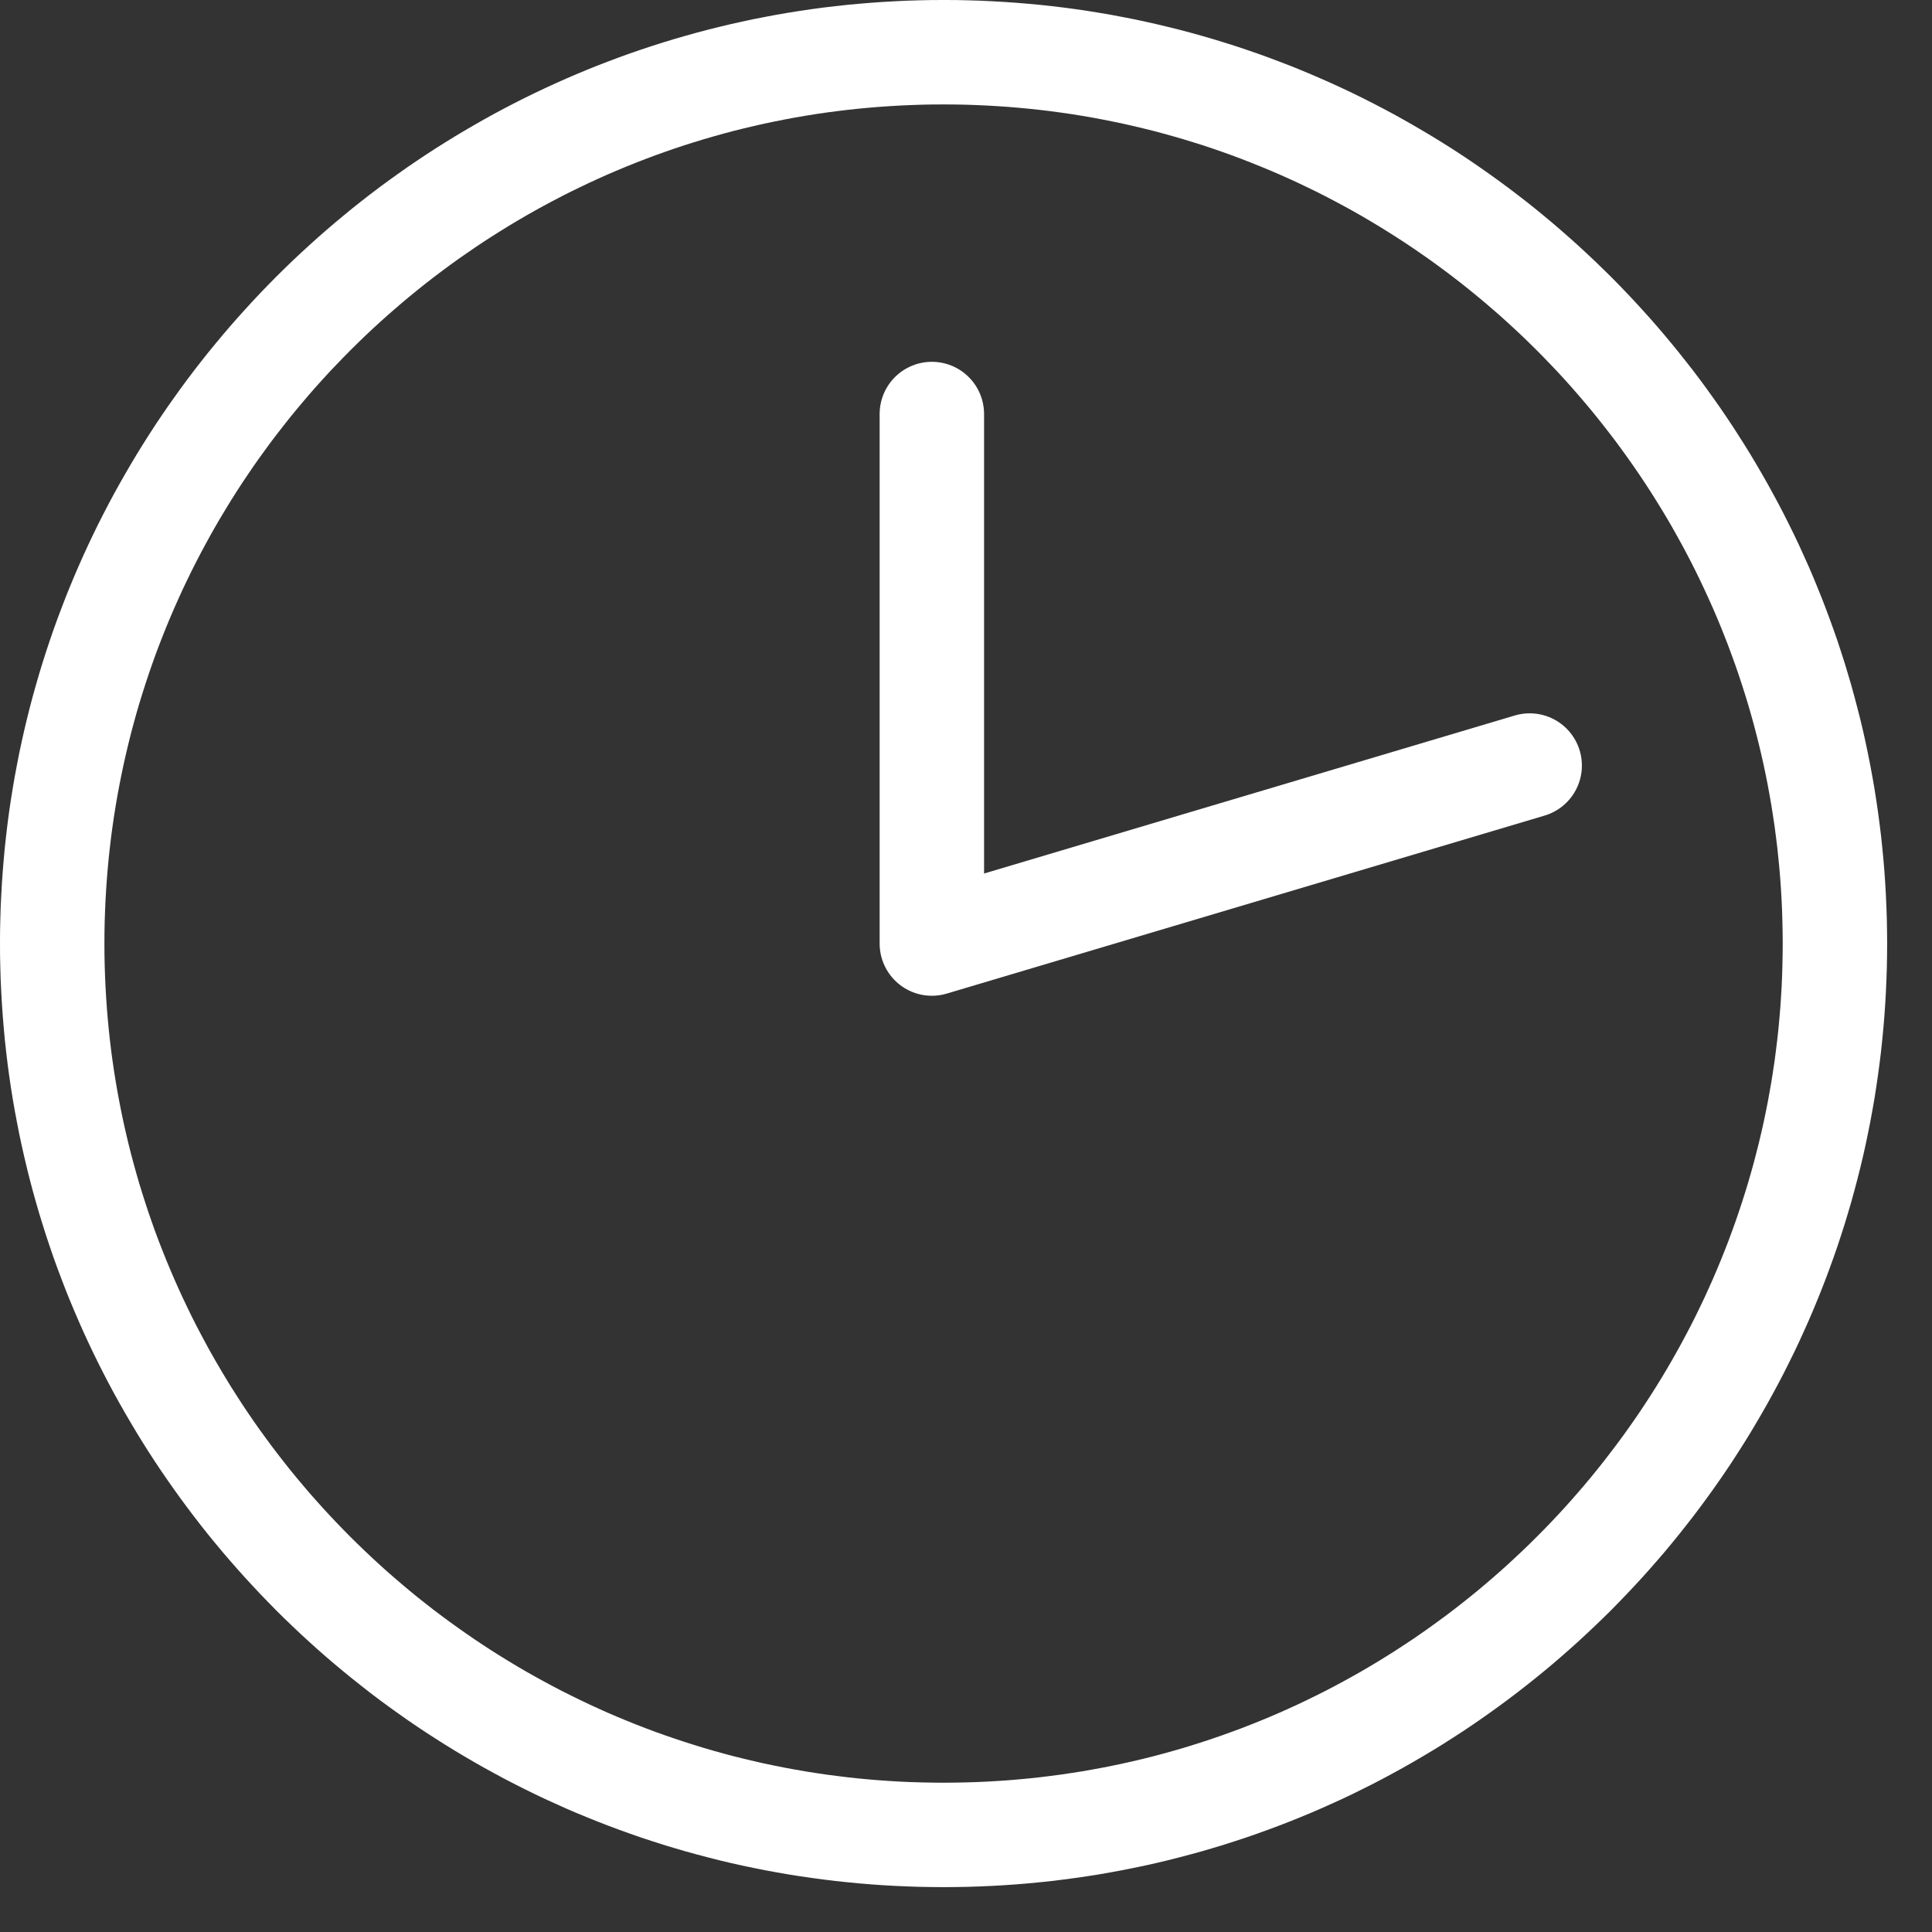
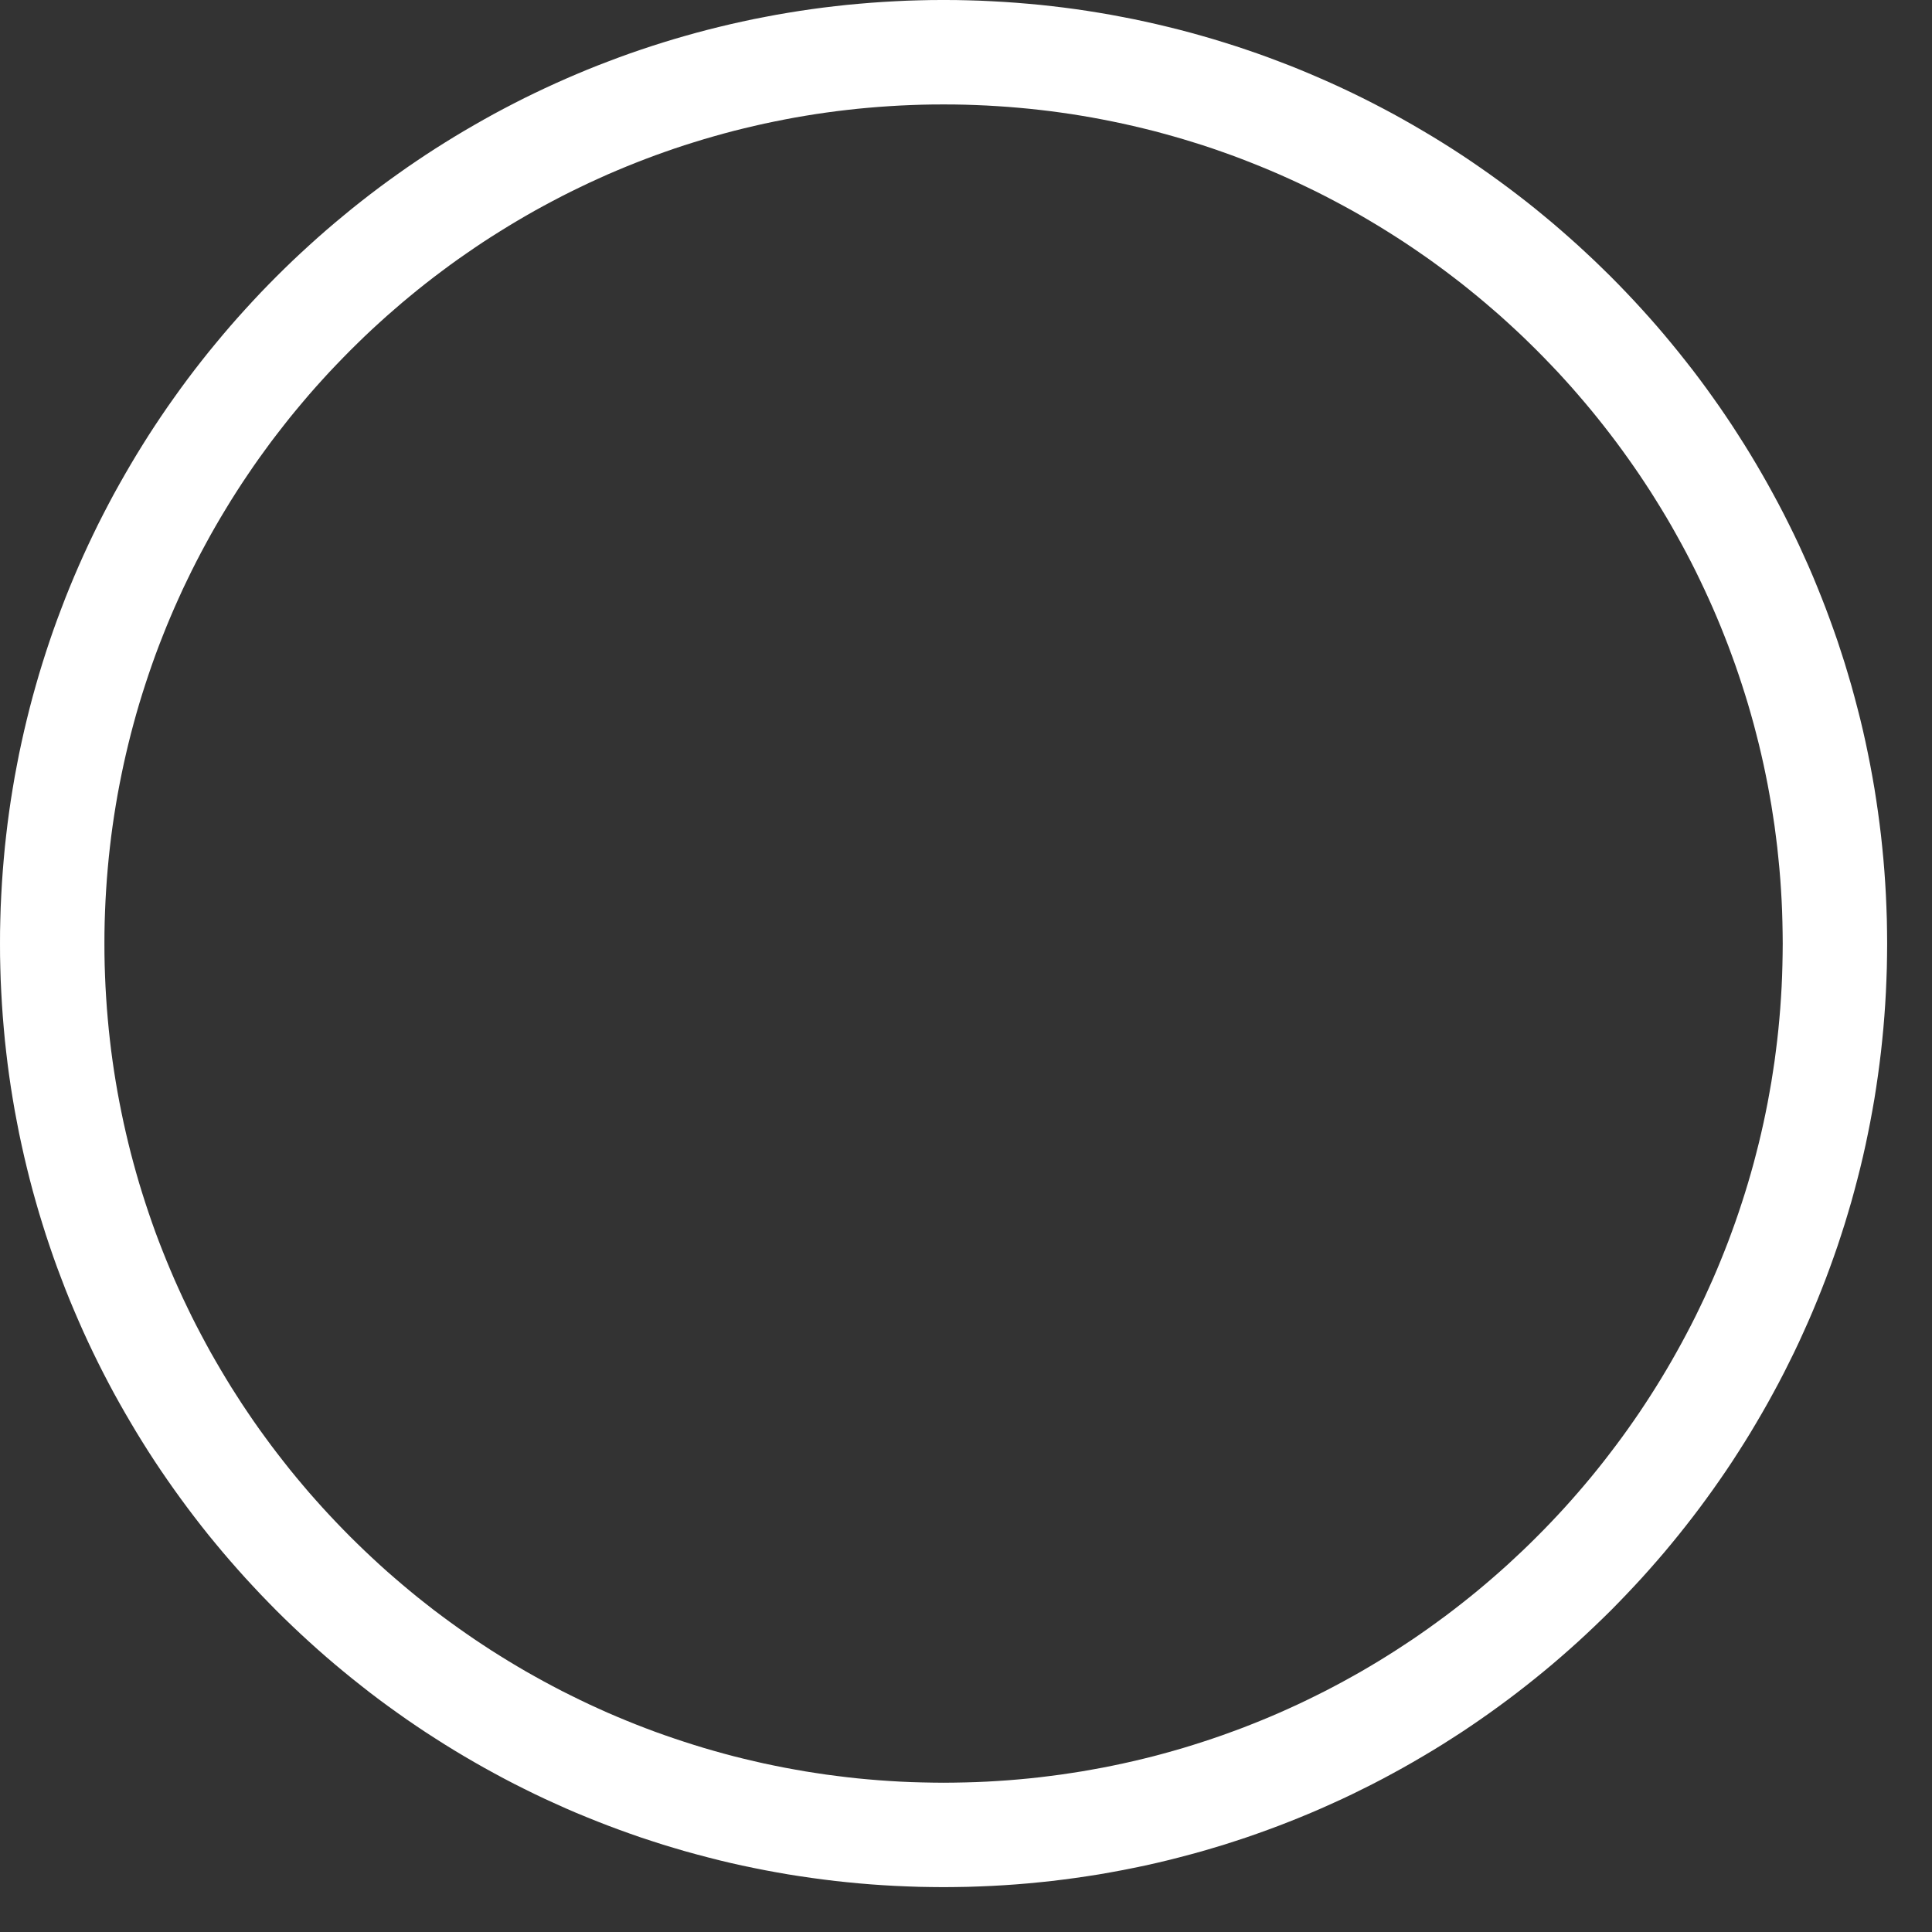
<svg xmlns="http://www.w3.org/2000/svg" width="100%" height="100%" viewBox="0 0 37 37" version="1.1" xml:space="preserve" style="fill-rule:evenodd;clip-rule:evenodd;stroke-linecap:round;stroke-linejoin:round;stroke-miterlimit:1;">
  <rect x="0" y="0" width="37" height="37" fill="#333333" stroke="none" />
  <g>
    <path d="M18.304,0.001l0.232,0.005l0.232,0.007l0.232,0.011l0.23,0.013l0.23,0.016l0.229,0.019l0.228,0.021l0.227,0.025l0.227,0.027l0.225,0.03l0.225,0.033l0.224,0.036l0.222,0.038l0.222,0.042l0.221,0.043l0.22,0.047l0.219,0.049l0.218,0.052l0.217,0.054l0.216,0.057l0.215,0.06l0.214,0.062l0.212,0.065l0.212,0.067l0.21,0.07l0.21,0.072l0.208,0.075l0.207,0.078l0.206,0.079l0.204,0.082l0.203,0.085l0.202,0.087l0.201,0.089l0.2,0.092l0.198,0.094l0.196,0.096l0.196,0.099l0.194,0.101l0.193,0.103l0.191,0.106l0.19,0.108l0.188,0.11l0.188,0.112l0.185,0.114l0.184,0.116l0.183,0.119l0.181,0.121l0.179,0.123l0.178,0.125l0.176,0.127l0.175,0.129l0.173,0.131l0.172,0.133l0.17,0.135l0.168,0.138l0.167,0.139l0.164,0.141l0.163,0.143l0.162,0.145l0.159,0.147l0.158,0.148l0.156,0.151l0.155,0.152l0.152,0.154l0.15,0.156l0.149,0.158l0.147,0.16l0.145,0.161l0.143,0.163l0.141,0.165l0.139,0.167l0.137,0.168l0.135,0.17l0.134,0.171l0.131,0.173l0.129,0.175l0.127,0.177l0.125,0.177l0.123,0.18l0.121,0.181l0.118,0.183l0.117,0.184l0.114,0.185l0.112,0.187l0.11,0.189l0.108,0.19l0.105,0.191l0.104,0.193l0.101,0.194l0.098,0.195l0.097,0.197l0.094,0.198l0.091,0.2l0.09,0.2l0.087,0.202l0.084,0.204l0.082,0.204l0.08,0.206l0.077,0.207l0.075,0.208l0.073,0.209l0.069,0.211l0.068,0.211l0.064,0.213l0.063,0.214l0.059,0.215l0.057,0.216l0.055,0.216l0.052,0.218l0.049,0.219l0.046,0.22l0.044,0.221l0.041,0.222l0.039,0.223l0.035,0.224l0.033,0.225l0.03,0.225l0.028,0.227l0.024,0.227l0.022,0.228l0.019,0.229l0.016,0.23l0.013,0.23l0.01,0.231l0.008,0.232l0.004,0.233l0.002,0.233l-0.002,0.234l-0.004,0.232l-0.008,0.232l-0.01,0.232l-0.013,0.23l-0.016,0.23l-0.019,0.229l-0.022,0.228l-0.024,0.227l-0.028,0.227l-0.03,0.225l-0.033,0.225l-0.035,0.224l-0.039,0.222l-0.041,0.222l-0.044,0.221l-0.046,0.22l-0.049,0.219l-0.052,0.218l-0.055,0.217l-0.057,0.216l-0.059,0.215l-0.063,0.214l-0.064,0.212l-0.068,0.212l-0.069,0.21l-0.073,0.21l-0.075,0.208l-0.077,0.207l-0.08,0.206l-0.082,0.204l-0.084,0.203l-0.087,0.202l-0.09,0.201l-0.091,0.2l-0.094,0.198l-0.097,0.196l-0.098,0.196l-0.101,0.194l-0.104,0.193l-0.105,0.191l-0.108,0.19l-0.11,0.188l-0.112,0.188l-0.114,0.185l-0.117,0.184l-0.118,0.183l-0.121,0.181l-0.123,0.179l-0.125,0.178l-0.127,0.176l-0.129,0.175l-0.131,0.173l-0.134,0.172l-0.135,0.17l-0.137,0.168l-0.139,0.167l-0.141,0.164l-0.143,0.163l-0.145,0.162l-0.147,0.159l-0.149,0.158l-0.15,0.156l-0.152,0.155l-0.155,0.152l-0.156,0.15l-0.158,0.149l-0.159,0.147l-0.162,0.145l-0.163,0.143l-0.164,0.141l-0.167,0.139l-0.168,0.137l-0.17,0.135l-0.172,0.134l-0.173,0.131l-0.175,0.129l-0.176,0.127l-0.178,0.125l-0.179,0.123l-0.181,0.121l-0.183,0.118l-0.184,0.117l-0.185,0.114l-0.188,0.112l-0.188,0.11l-0.19,0.108l-0.191,0.105l-0.193,0.104l-0.194,0.101l-0.196,0.098l-0.196,0.097l-0.198,0.094l-0.2,0.091l-0.201,0.09l-0.202,0.087l-0.203,0.084l-0.204,0.082l-0.206,0.08l-0.207,0.077l-0.208,0.075l-0.21,0.073l-0.21,0.069l-0.212,0.068l-0.212,0.064l-0.214,0.063l-0.215,0.059l-0.216,0.057l-0.217,0.055l-0.218,0.052l-0.219,0.049l-0.22,0.046l-0.221,0.044l-0.222,0.041l-0.222,0.039l-0.224,0.035l-0.225,0.033l-0.225,0.03l-0.227,0.028l-0.227,0.024l-0.228,0.022l-0.229,0.019l-0.23,0.016l-0.23,0.013l-0.232,0.01l-0.232,0.008l-0.232,0.004l-0.234,0.002l-0.233,-0.002l-0.233,-0.004l-0.232,-0.008l-0.231,-0.01l-0.23,-0.013l-0.23,-0.016l-0.229,-0.019l-0.228,-0.022l-0.227,-0.024l-0.227,-0.028l-0.225,-0.03l-0.225,-0.033l-0.224,-0.035l-0.223,-0.039l-0.222,-0.041l-0.221,-0.044l-0.22,-0.046l-0.219,-0.049l-0.218,-0.052l-0.216,-0.055l-0.216,-0.057l-0.215,-0.059l-0.214,-0.063l-0.213,-0.064l-0.211,-0.068l-0.211,-0.069l-0.209,-0.073l-0.208,-0.075l-0.207,-0.077l-0.206,-0.08l-0.204,-0.082l-0.204,-0.084l-0.202,-0.087l-0.2,-0.09l-0.2,-0.091l-0.198,-0.094l-0.197,-0.097l-0.195,-0.098l-0.194,-0.101l-0.193,-0.104l-0.191,-0.105l-0.19,-0.108l-0.189,-0.11l-0.187,-0.112l-0.185,-0.114l-0.184,-0.117l-0.183,-0.118l-0.181,-0.121l-0.18,-0.123l-0.177,-0.125l-0.177,-0.127l-0.175,-0.129l-0.173,-0.131l-0.171,-0.134l-0.17,-0.135l-0.168,-0.137l-0.167,-0.139l-0.165,-0.141l-0.163,-0.143l-0.161,-0.145l-0.16,-0.147l-0.158,-0.149l-0.156,-0.15l-0.154,-0.152l-0.152,-0.155l-0.151,-0.156l-0.148,-0.158l-0.147,-0.159l-0.145,-0.162l-0.143,-0.163l-0.141,-0.164l-0.139,-0.167l-0.138,-0.168l-0.135,-0.17l-0.133,-0.172l-0.131,-0.173l-0.129,-0.175l-0.127,-0.176l-0.125,-0.178l-0.123,-0.179l-0.121,-0.181l-0.119,-0.183l-0.116,-0.184l-0.114,-0.185l-0.112,-0.188l-0.11,-0.188l-0.108,-0.19l-0.106,-0.191l-0.103,-0.193l-0.101,-0.194l-0.099,-0.196l-0.096,-0.196l-0.094,-0.198l-0.092,-0.2l-0.089,-0.201l-0.087,-0.202l-0.085,-0.203l-0.082,-0.204l-0.079,-0.206l-0.078,-0.207l-0.075,-0.208l-0.072,-0.21l-0.07,-0.21l-0.067,-0.212l-0.065,-0.212l-0.062,-0.214l-0.06,-0.215l-0.057,-0.216l-0.054,-0.217l-0.052,-0.218l-0.049,-0.219l-0.047,-0.22l-0.043,-0.221l-0.042,-0.222l-0.038,-0.222l-0.036,-0.224l-0.033,-0.225l-0.03,-0.225l-0.027,-0.227l-0.025,-0.227l-0.021,-0.228l-0.019,-0.229l-0.016,-0.23l-0.013,-0.23l-0.011,-0.232l-0.007,-0.232l-0.005,-0.232l-0.001,-0.234l0.001,-0.233l0.005,-0.233l0.007,-0.232l0.011,-0.231l0.013,-0.23l0.016,-0.23l0.019,-0.229l0.021,-0.228l0.025,-0.227l0.027,-0.227l0.03,-0.225l0.033,-0.225l0.036,-0.224l0.038,-0.223l0.042,-0.222l0.043,-0.221l0.047,-0.22l0.049,-0.219l0.052,-0.218l0.054,-0.216l0.057,-0.216l0.06,-0.215l0.062,-0.214l0.065,-0.213l0.067,-0.211l0.07,-0.211l0.072,-0.209l0.075,-0.208l0.078,-0.207l0.079,-0.206l0.082,-0.204l0.085,-0.204l0.087,-0.202l0.089,-0.2l0.092,-0.2l0.094,-0.198l0.096,-0.197l0.099,-0.195l0.101,-0.194l0.103,-0.193l0.106,-0.191l0.108,-0.19l0.11,-0.189l0.112,-0.187l0.114,-0.185l0.116,-0.184l0.119,-0.183l0.121,-0.181l0.123,-0.18l0.125,-0.177l0.127,-0.177l0.129,-0.175l0.131,-0.173l0.133,-0.171l0.135,-0.17l0.138,-0.168l0.139,-0.167l0.141,-0.165l0.143,-0.163l0.145,-0.161l0.147,-0.16l0.148,-0.158l0.151,-0.156l0.152,-0.154l0.154,-0.152l0.156,-0.151l0.158,-0.148l0.16,-0.147l0.161,-0.145l0.163,-0.143l0.165,-0.141l0.167,-0.139l0.168,-0.138l0.17,-0.135l0.171,-0.133l0.173,-0.131l0.175,-0.129l0.177,-0.127l0.177,-0.125l0.18,-0.123l0.181,-0.121l0.183,-0.119l0.184,-0.116l0.185,-0.114l0.187,-0.112l0.189,-0.11l0.19,-0.108l0.191,-0.106l0.193,-0.103l0.194,-0.101l0.195,-0.099l0.197,-0.096l0.198,-0.094l0.2,-0.092l0.2,-0.089l0.202,-0.087l0.204,-0.085l0.204,-0.082l0.206,-0.079l0.207,-0.078l0.208,-0.075l0.209,-0.072l0.211,-0.07l0.211,-0.067l0.213,-0.065l0.214,-0.062l0.215,-0.06l0.216,-0.057l0.216,-0.054l0.218,-0.052l0.219,-0.049l0.22,-0.047l0.221,-0.043l0.222,-0.042l0.223,-0.038l0.224,-0.036l0.225,-0.033l0.225,-0.03l0.227,-0.027l0.227,-0.025l0.228,-0.021l0.229,-0.019l0.23,-0.016l0.23,-0.013l0.231,-0.011l0.232,-0.007l0.233,-0.005l0.233,-0.001l0.234,0.001Zm-0.442,2l-0.207,0.004l-0.207,0.007l-0.206,0.009l-0.205,0.012l-0.204,0.014l-0.204,0.017l-0.203,0.019l-0.202,0.022l-0.201,0.024l-0.201,0.027l-0.2,0.029l-0.198,0.032l-0.199,0.034l-0.197,0.037l-0.196,0.039l-0.196,0.041l-0.194,0.044l-0.194,0.046l-0.193,0.048l-0.192,0.051l-0.19,0.053l-0.19,0.055l-0.189,0.058l-0.188,0.059l-0.187,0.062l-0.186,0.065l-0.185,0.066l-0.184,0.069l-0.183,0.071l-0.182,0.073l-0.18,0.075l-0.18,0.077l-0.178,0.08l-0.177,0.081l-0.176,0.084l-0.175,0.085l-0.174,0.088l-0.172,0.09l-0.172,0.092l-0.17,0.093l-0.169,0.096l-0.167,0.098l-0.167,0.1l-0.165,0.102l-0.164,0.103l-0.162,0.105l-0.161,0.108l-0.16,0.11l-0.158,0.11l-0.157,0.113l-0.156,0.116l-0.154,0.116l-0.152,0.118l-0.152,0.121l-0.149,0.122l-0.148,0.123l-0.147,0.127l-0.146,0.127l-0.143,0.129l-0.142,0.13l-0.14,0.132l-0.139,0.135l-0.138,0.136l-0.135,0.137l-0.134,0.139l-0.133,0.14l-0.13,0.142l-0.129,0.143l-0.128,0.146l-0.125,0.147l-0.124,0.148l-0.122,0.149l-0.12,0.152l-0.119,0.153l-0.117,0.153l-0.114,0.156l-0.114,0.157l-0.111,0.158l-0.109,0.16l-0.108,0.161l-0.105,0.162l-0.104,0.164l-0.101,0.165l-0.1,0.166l-0.098,0.168l-0.096,0.169l-0.093,0.17l-0.092,0.171l-0.09,0.173l-0.088,0.174l-0.085,0.175l-0.084,0.175l-0.081,0.178l-0.08,0.179l-0.077,0.179l-0.075,0.18l-0.073,0.183l-0.071,0.182l-0.069,0.184l-0.066,0.185l-0.064,0.186l-0.062,0.187l-0.06,0.188l-0.058,0.189l-0.055,0.189l-0.053,0.192l-0.051,0.192l-0.048,0.192l-0.046,0.194l-0.044,0.195l-0.041,0.195l-0.039,0.196l-0.037,0.197l-0.034,0.199l-0.032,0.199l-0.029,0.199l-0.027,0.2l-0.024,0.202l-0.022,0.202l-0.019,0.203l-0.017,0.204l-0.014,0.204l-0.012,0.206l-0.009,0.205l-0.007,0.207l-0.004,0.207l-0.001,0.208l0.001,0.209l0.004,0.207l0.007,0.206l0.009,0.206l0.012,0.206l0.014,0.204l0.017,0.203l0.019,0.203l0.022,0.203l0.024,0.202l0.027,0.2l0.029,0.199l0.032,0.199l0.034,0.198l0.037,0.198l0.039,0.196l0.041,0.195l0.044,0.195l0.046,0.194l0.048,0.192l0.051,0.192l0.053,0.191l0.055,0.19l0.058,0.189l0.06,0.188l0.062,0.187l0.064,0.186l0.066,0.185l0.069,0.184l0.071,0.182l0.073,0.182l0.075,0.18l0.077,0.18l0.08,0.179l0.081,0.177l0.084,0.176l0.085,0.175l0.088,0.174l0.09,0.172l0.092,0.172l0.093,0.17l0.096,0.168l0.098,0.168l0.1,0.167l0.101,0.165l0.104,0.163l0.105,0.163l0.108,0.161l0.109,0.16l0.111,0.158l0.114,0.157l0.114,0.155l0.117,0.154l0.119,0.153l0.12,0.152l0.122,0.149l0.124,0.148l0.125,0.147l0.128,0.145l0.129,0.144l0.13,0.141l0.133,0.141l0.134,0.139l0.135,0.137l0.138,0.136l0.139,0.134l0.14,0.132l0.142,0.131l0.143,0.129l0.146,0.127l0.147,0.126l0.148,0.124l0.149,0.122l0.152,0.12l0.152,0.119l0.154,0.116l0.156,0.115l0.157,0.113l0.158,0.111l0.16,0.11l0.161,0.107l0.162,0.106l0.164,0.103l0.165,0.102l0.167,0.1l0.167,0.098l0.169,0.095l0.17,0.094l0.172,0.092l0.172,0.09l0.174,0.087l0.175,0.086l0.176,0.084l0.177,0.081l0.178,0.08l0.18,0.077l0.18,0.075l0.182,0.073l0.183,0.071l0.184,0.069l0.185,0.066l0.186,0.064l0.187,0.062l0.188,0.06l0.189,0.058l0.19,0.055l0.19,0.053l0.192,0.051l0.193,0.048l0.194,0.046l0.194,0.044l0.196,0.041l0.196,0.039l0.197,0.036l0.199,0.035l0.198,0.031l0.2,0.03l0.201,0.026l0.201,0.025l0.202,0.022l0.203,0.019l0.204,0.017l0.204,0.014l0.205,0.012l0.206,0.009l0.207,0.006l0.207,0.004l0.208,0.002l0.208,-0.002l0.208,-0.004l0.206,-0.006l0.206,-0.009l0.205,-0.012l0.205,-0.014l0.204,-0.017l0.202,-0.019l0.203,-0.022l0.201,-0.025l0.2,-0.026l0.2,-0.03l0.199,-0.031l0.198,-0.035l0.198,-0.036l0.196,-0.039l0.195,-0.041l0.195,-0.044l0.194,-0.046l0.193,-0.048l0.191,-0.051l0.191,-0.053l0.19,-0.055l0.189,-0.058l0.188,-0.06l0.187,-0.062l0.186,-0.064l0.185,-0.067l0.184,-0.068l0.182,-0.071l0.182,-0.073l0.181,-0.075l0.179,-0.077l0.179,-0.08l0.177,-0.081l0.176,-0.084l0.175,-0.086l0.174,-0.087l0.172,-0.09l0.172,-0.092l0.17,-0.094l0.169,-0.095l0.167,-0.098l0.167,-0.1l0.165,-0.102l0.163,-0.103l0.162,-0.106l0.162,-0.107l0.16,-0.11l0.158,-0.111l0.156,-0.113l0.157,-0.115l0.153,-0.116l0.153,-0.119l0.151,-0.12l0.15,-0.122l0.148,-0.124l0.147,-0.126l0.145,-0.127l0.144,-0.129l0.141,-0.131l0.141,-0.132l0.139,-0.134l0.137,-0.136l0.136,-0.137l0.134,-0.139l0.133,-0.141l0.13,-0.141l0.129,-0.144l0.127,-0.145l0.126,-0.147l0.124,-0.148l0.122,-0.15l0.12,-0.151l0.118,-0.153l0.117,-0.154l0.115,-0.155l0.113,-0.157l0.111,-0.158l0.11,-0.16l0.107,-0.161l0.106,-0.163l0.103,-0.163l0.102,-0.165l0.1,-0.167l0.098,-0.168l0.095,-0.168l0.094,-0.17l0.092,-0.172l0.09,-0.172l0.088,-0.174l0.085,-0.175l0.084,-0.176l0.081,-0.178l0.08,-0.178l0.077,-0.179l0.075,-0.181l0.073,-0.182l0.071,-0.182l0.068,-0.184l0.067,-0.185l0.064,-0.186l0.062,-0.187l0.06,-0.188l0.058,-0.19l0.055,-0.189l0.053,-0.19l0.05,-0.192l0.049,-0.193l0.046,-0.194l0.044,-0.195l0.041,-0.195l0.039,-0.196l0.036,-0.198l0.035,-0.198l0.031,-0.199l0.03,-0.199l0.026,-0.2l0.025,-0.202l0.022,-0.203l0.019,-0.203l0.017,-0.203l0.014,-0.204l0.012,-0.206l0.009,-0.206l0.006,-0.206l0.004,-0.208l0.002,-0.208l-0.002,-0.207l-0.004,-0.208l-0.006,-0.207l-0.009,-0.205l-0.012,-0.206l-0.014,-0.204l-0.017,-0.204l-0.02,-0.203l-0.021,-0.202l-0.025,-0.202l-0.026,-0.2l-0.03,-0.199l-0.031,-0.199l-0.035,-0.199l-0.036,-0.197l-0.039,-0.196l-0.041,-0.195l-0.044,-0.195l-0.046,-0.194l-0.049,-0.193l-0.05,-0.192l-0.053,-0.19l-0.055,-0.19l-0.058,-0.189l-0.06,-0.188l-0.062,-0.187l-0.064,-0.186l-0.067,-0.185l-0.068,-0.184l-0.071,-0.182l-0.073,-0.183l-0.075,-0.18l-0.077,-0.179l-0.08,-0.179l-0.082,-0.178l-0.083,-0.175l-0.085,-0.175l-0.088,-0.174l-0.09,-0.173l-0.092,-0.171l-0.094,-0.17l-0.095,-0.169l-0.098,-0.168l-0.1,-0.166l-0.102,-0.165l-0.103,-0.164l-0.106,-0.162l-0.107,-0.161l-0.11,-0.16l-0.111,-0.158l-0.113,-0.157l-0.115,-0.156l-0.117,-0.154l-0.118,-0.152l-0.12,-0.151l-0.122,-0.15l-0.124,-0.148l-0.126,-0.147l-0.127,-0.146l-0.129,-0.143l-0.13,-0.142l-0.133,-0.14l-0.134,-0.139l-0.135,-0.137l-0.138,-0.136l-0.139,-0.135l-0.141,-0.132l-0.141,-0.13l-0.144,-0.13l-0.145,-0.126l-0.147,-0.126l-0.148,-0.124l-0.15,-0.122l-0.151,-0.121l-0.153,-0.118l-0.153,-0.116l-0.157,-0.116l-0.156,-0.113l-0.158,-0.11l-0.16,-0.11l-0.162,-0.108l-0.162,-0.105l-0.163,-0.103l-0.165,-0.102l-0.167,-0.1l-0.167,-0.098l-0.169,-0.096l-0.17,-0.093l-0.172,-0.092l-0.172,-0.09l-0.174,-0.088l-0.175,-0.085l-0.176,-0.084l-0.177,-0.081l-0.179,-0.08l-0.179,-0.077l-0.181,-0.075l-0.182,-0.073l-0.182,-0.071l-0.184,-0.069l-0.185,-0.066l-0.186,-0.065l-0.187,-0.062l-0.188,-0.059l-0.189,-0.058l-0.19,-0.055l-0.191,-0.053l-0.191,-0.051l-0.193,-0.048l-0.194,-0.046l-0.195,-0.044l-0.195,-0.041l-0.196,-0.039l-0.198,-0.037l-0.198,-0.034l-0.199,-0.032l-0.2,-0.029l-0.2,-0.027l-0.201,-0.024l-0.203,-0.022l-0.203,-0.019l-0.203,-0.017l-0.205,-0.014l-0.205,-0.012l-0.206,-0.009l-0.206,-0.007l-0.208,-0.004l-0.208,-0.001l-0.208,0.001Z" style="fill:#fff;" />
-     <path d="M17.846,7.929l0,10.141l11.449,-3.409" style="fill:none;stroke:#fff;stroke-width:2px;" />
  </g>
</svg>